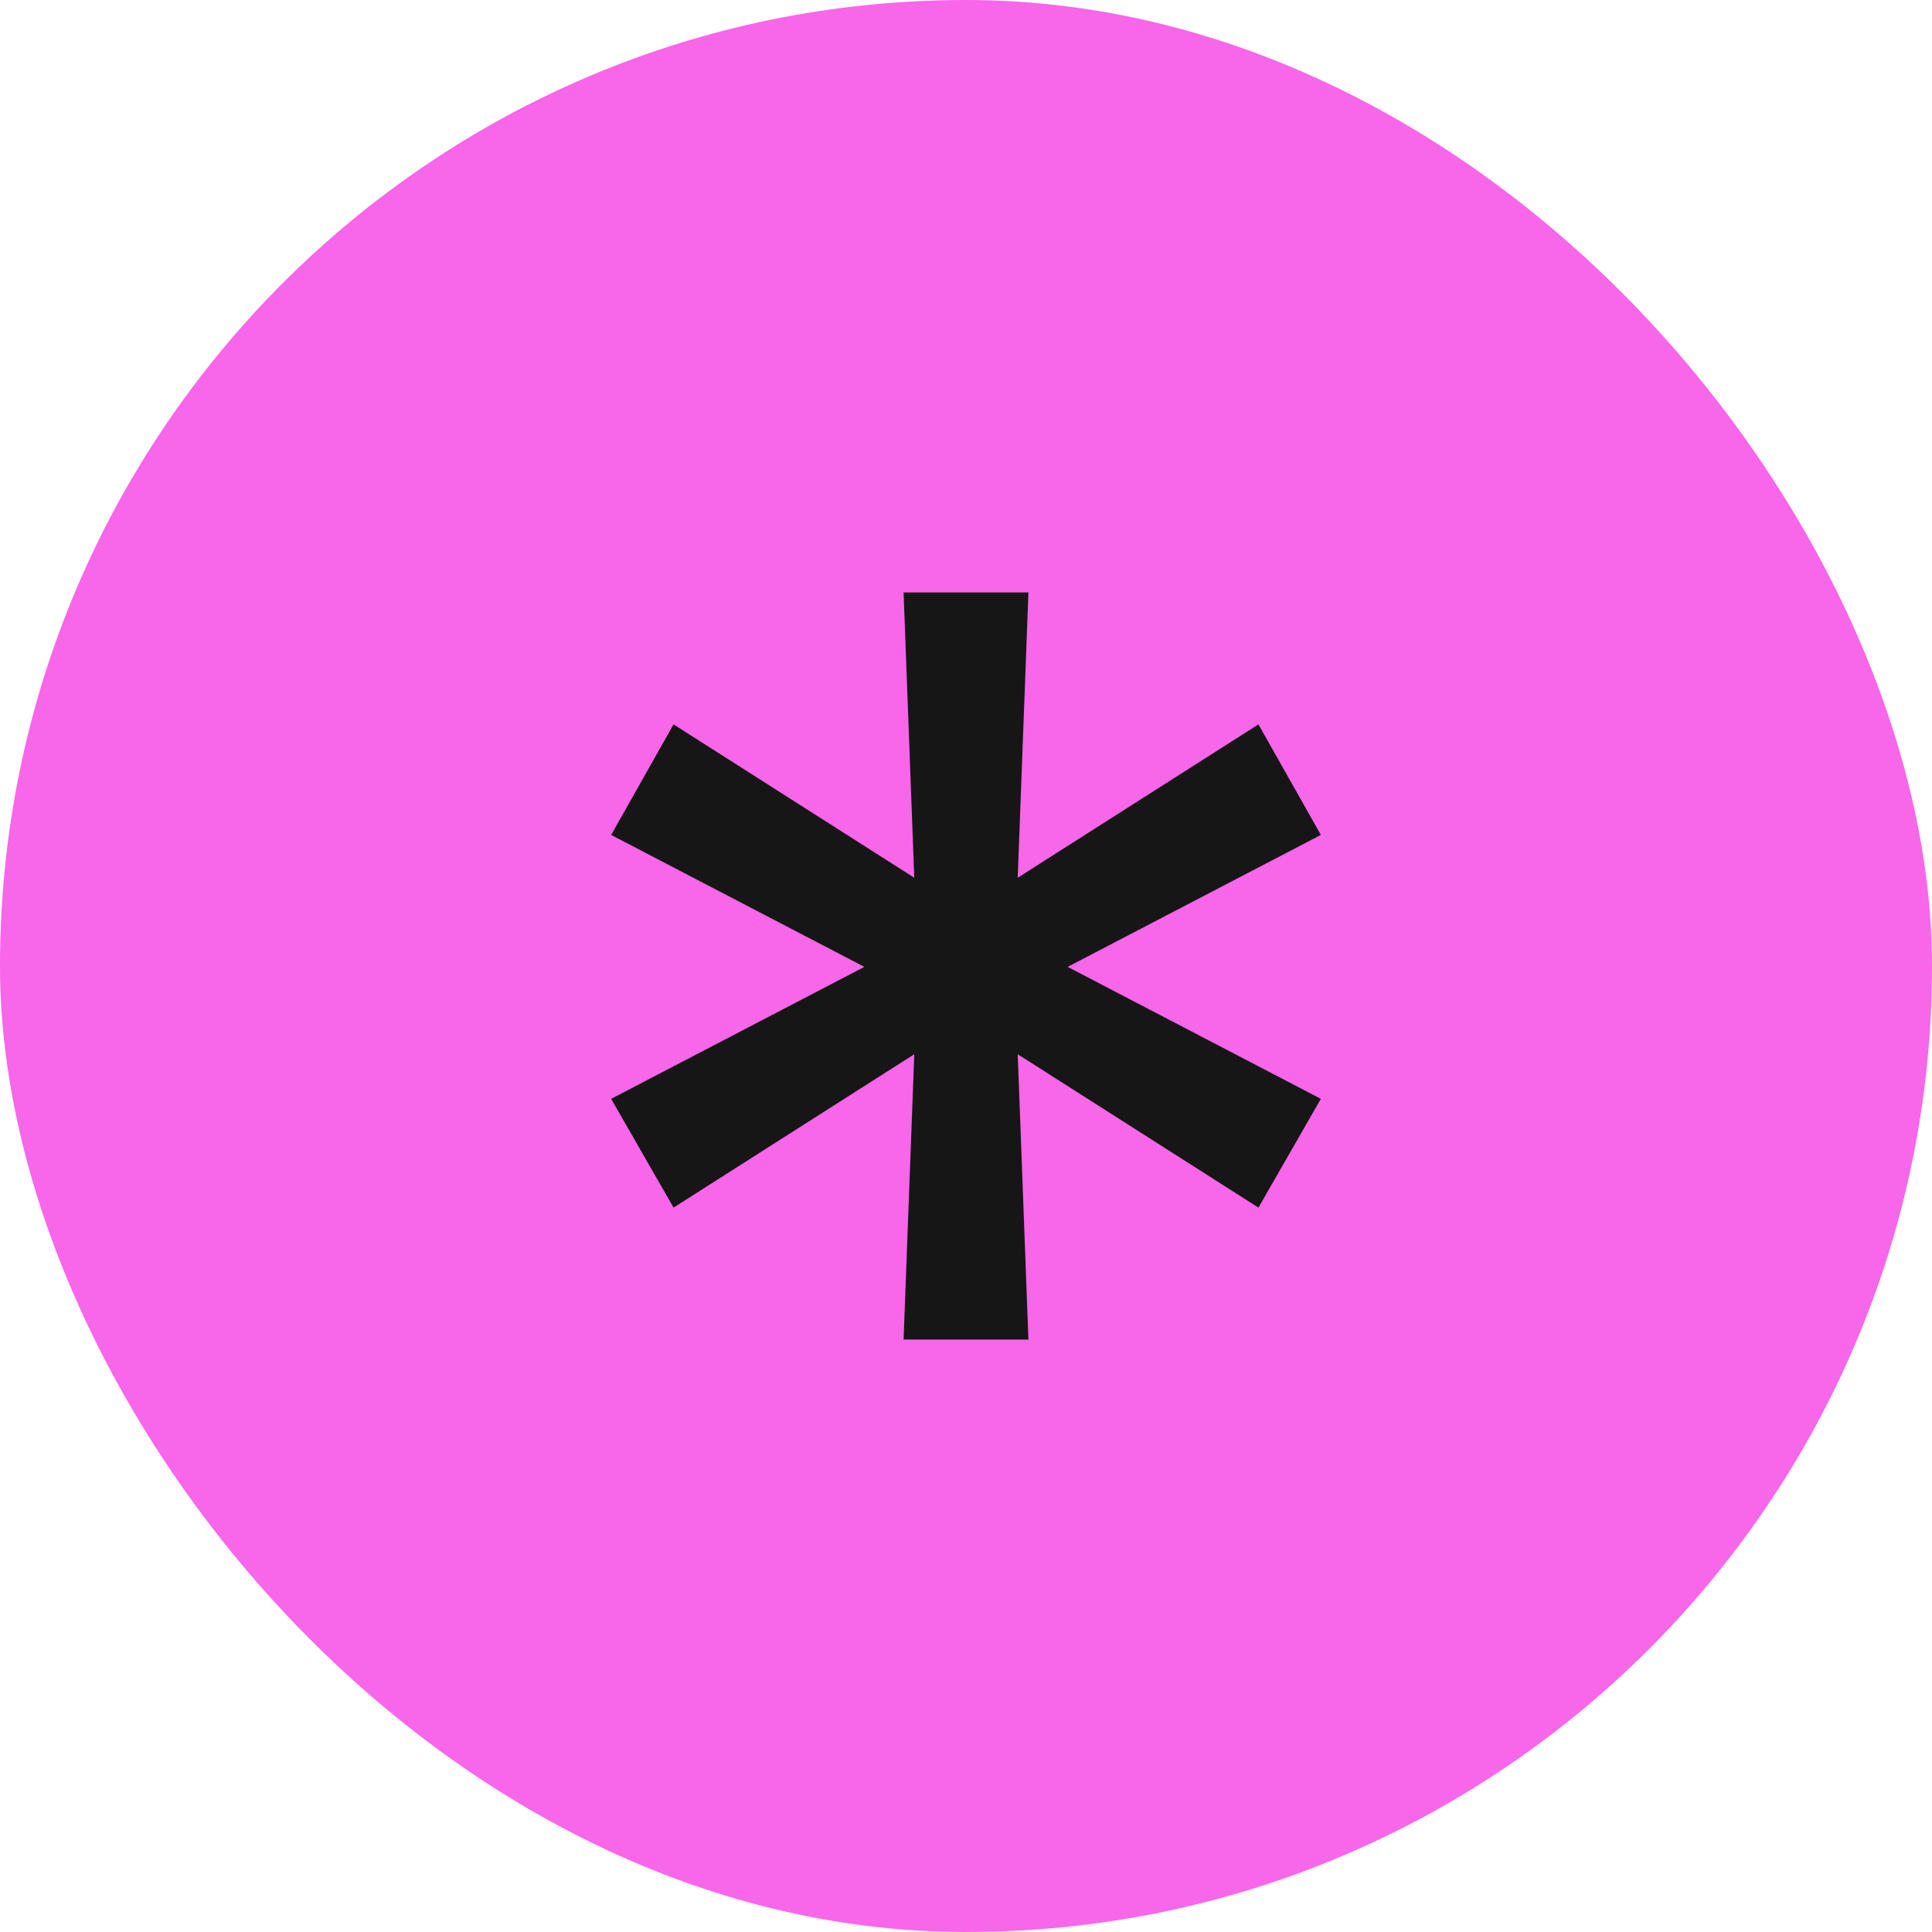
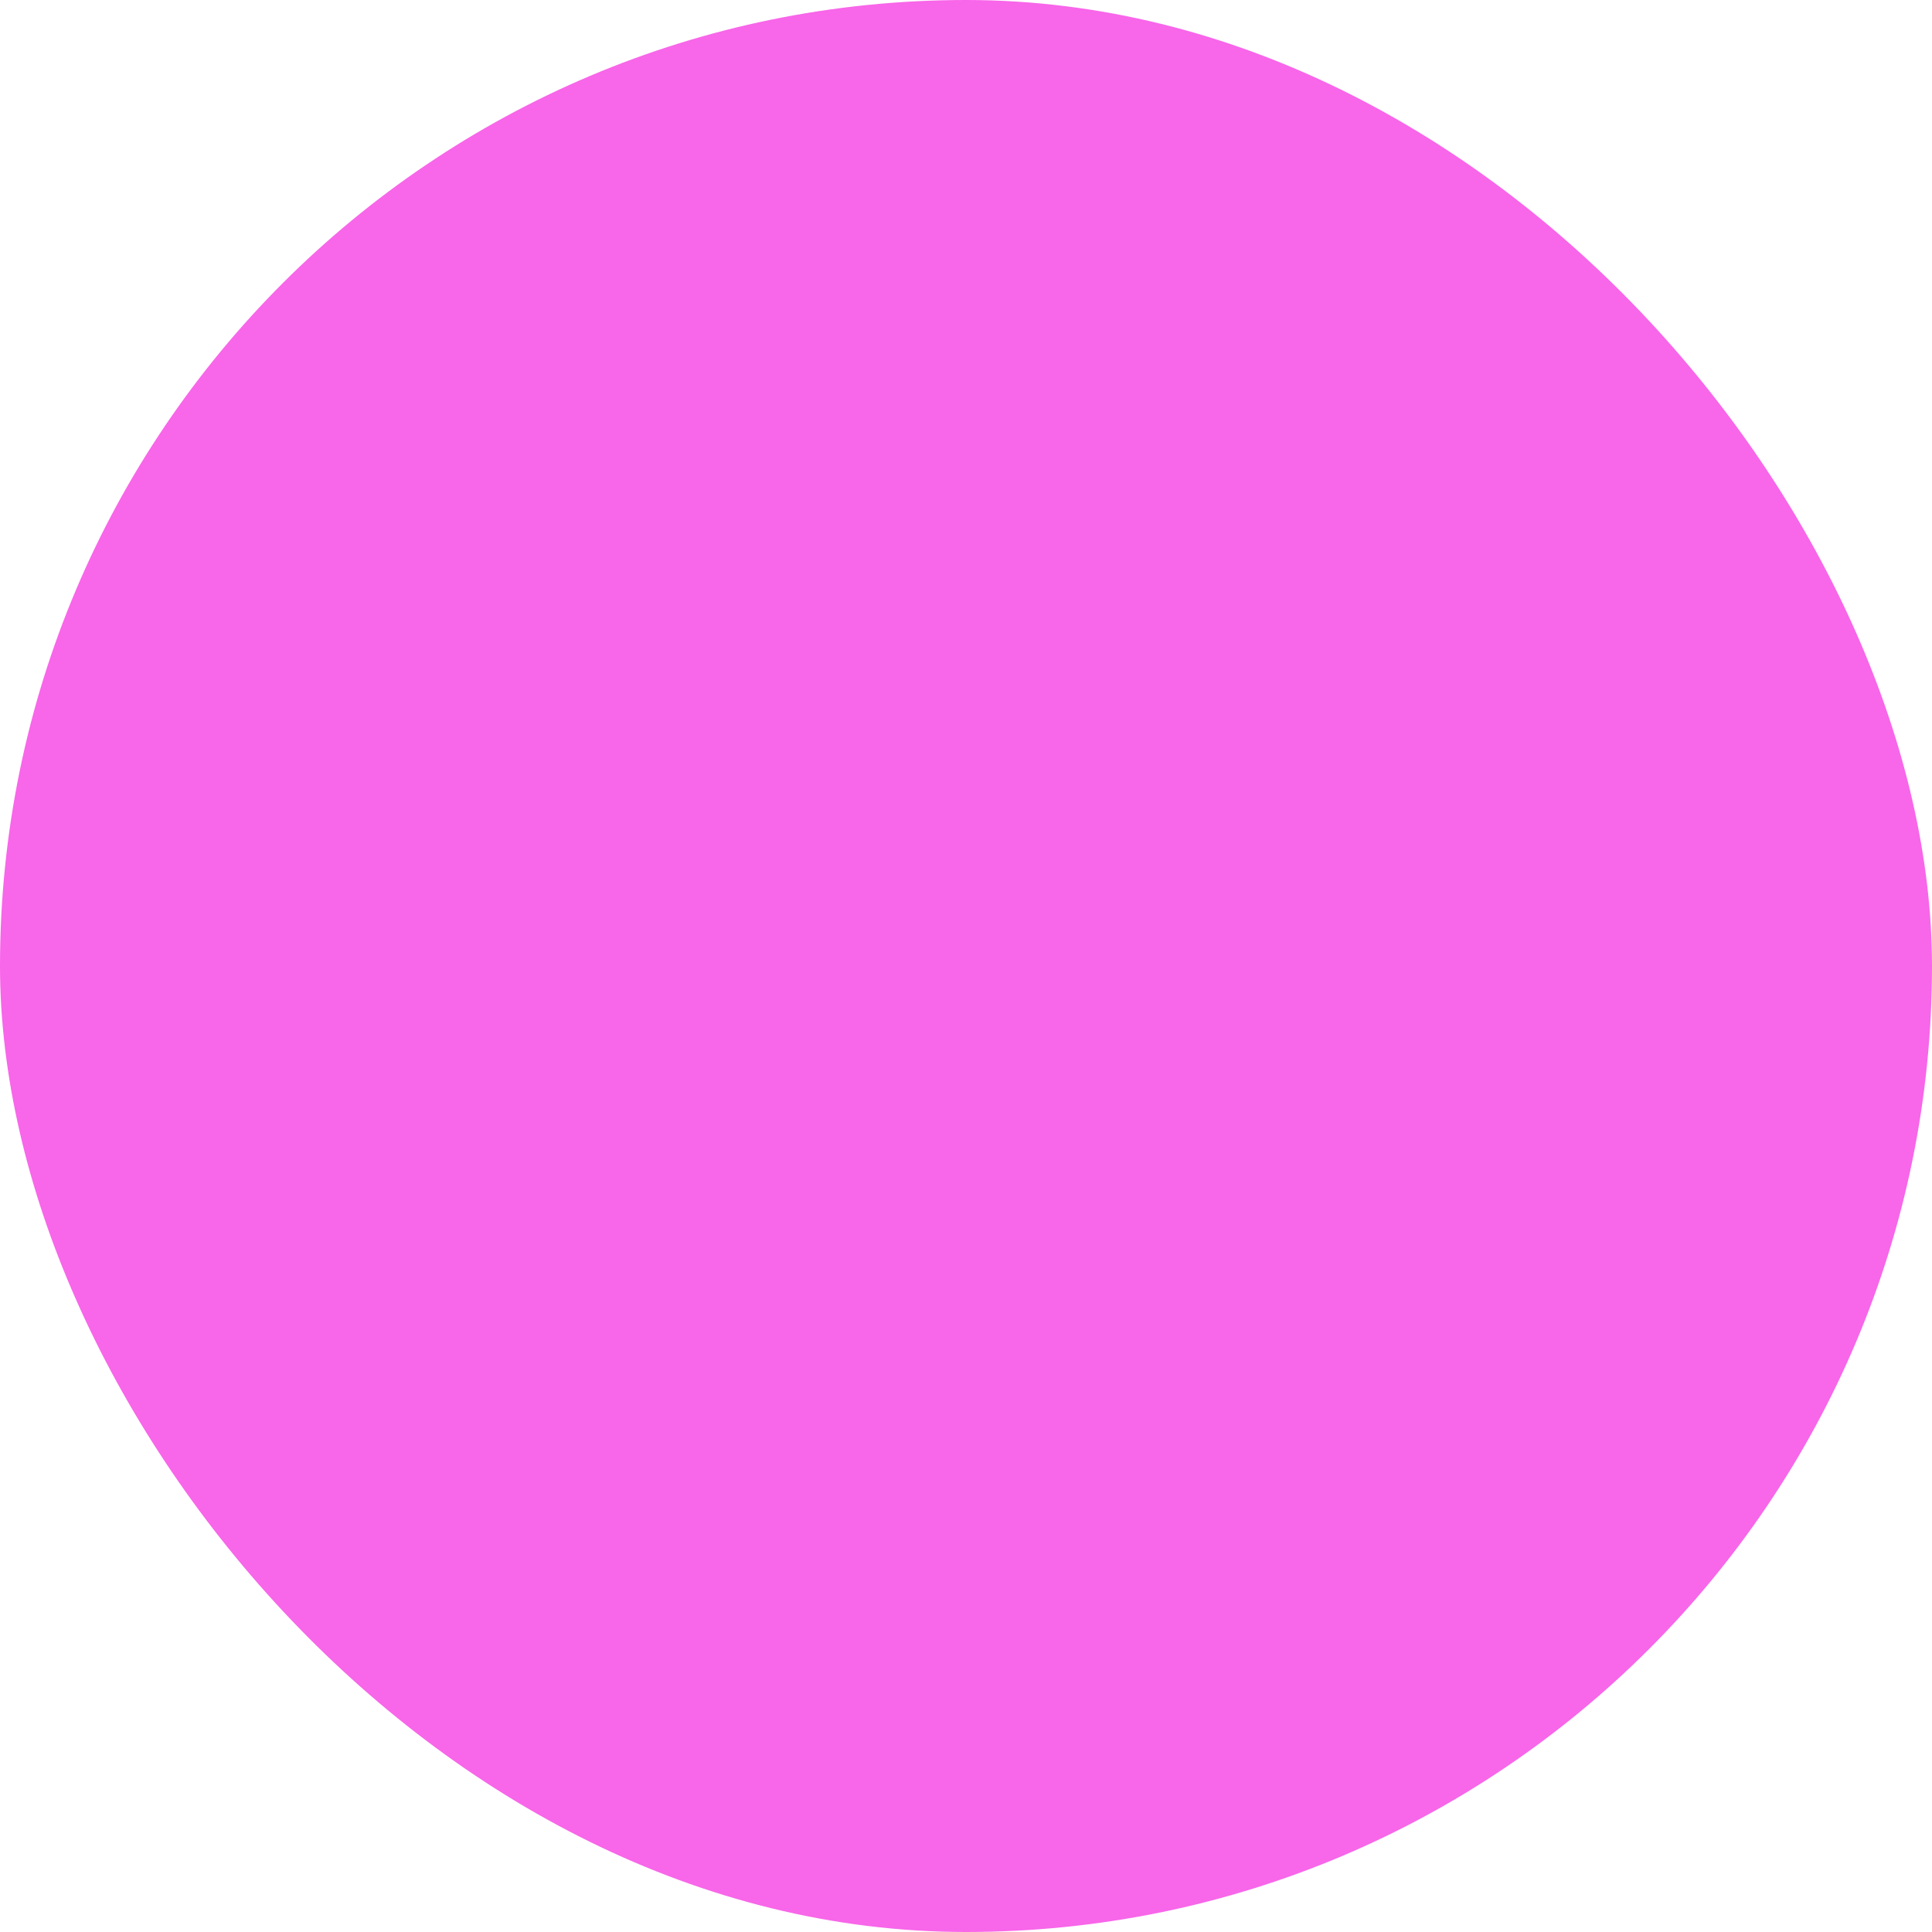
<svg xmlns="http://www.w3.org/2000/svg" width="49" height="49" viewBox="0 0 49 49" fill="none">
  <rect width="49" height="49" rx="24.5" fill="#F866E9" />
-   <path d="M22.917 33.975L23.188 26.738L17.083 30.628L15.5 27.869L21.922 24.522L15.5 21.176L17.083 18.372L23.188 22.261L22.917 15.025H26.083L25.812 22.261L31.917 18.372L33.5 21.176L27.078 24.522L33.5 27.869L31.917 30.628L25.812 26.738L26.083 33.975H22.917Z" fill="#161616" />
</svg>